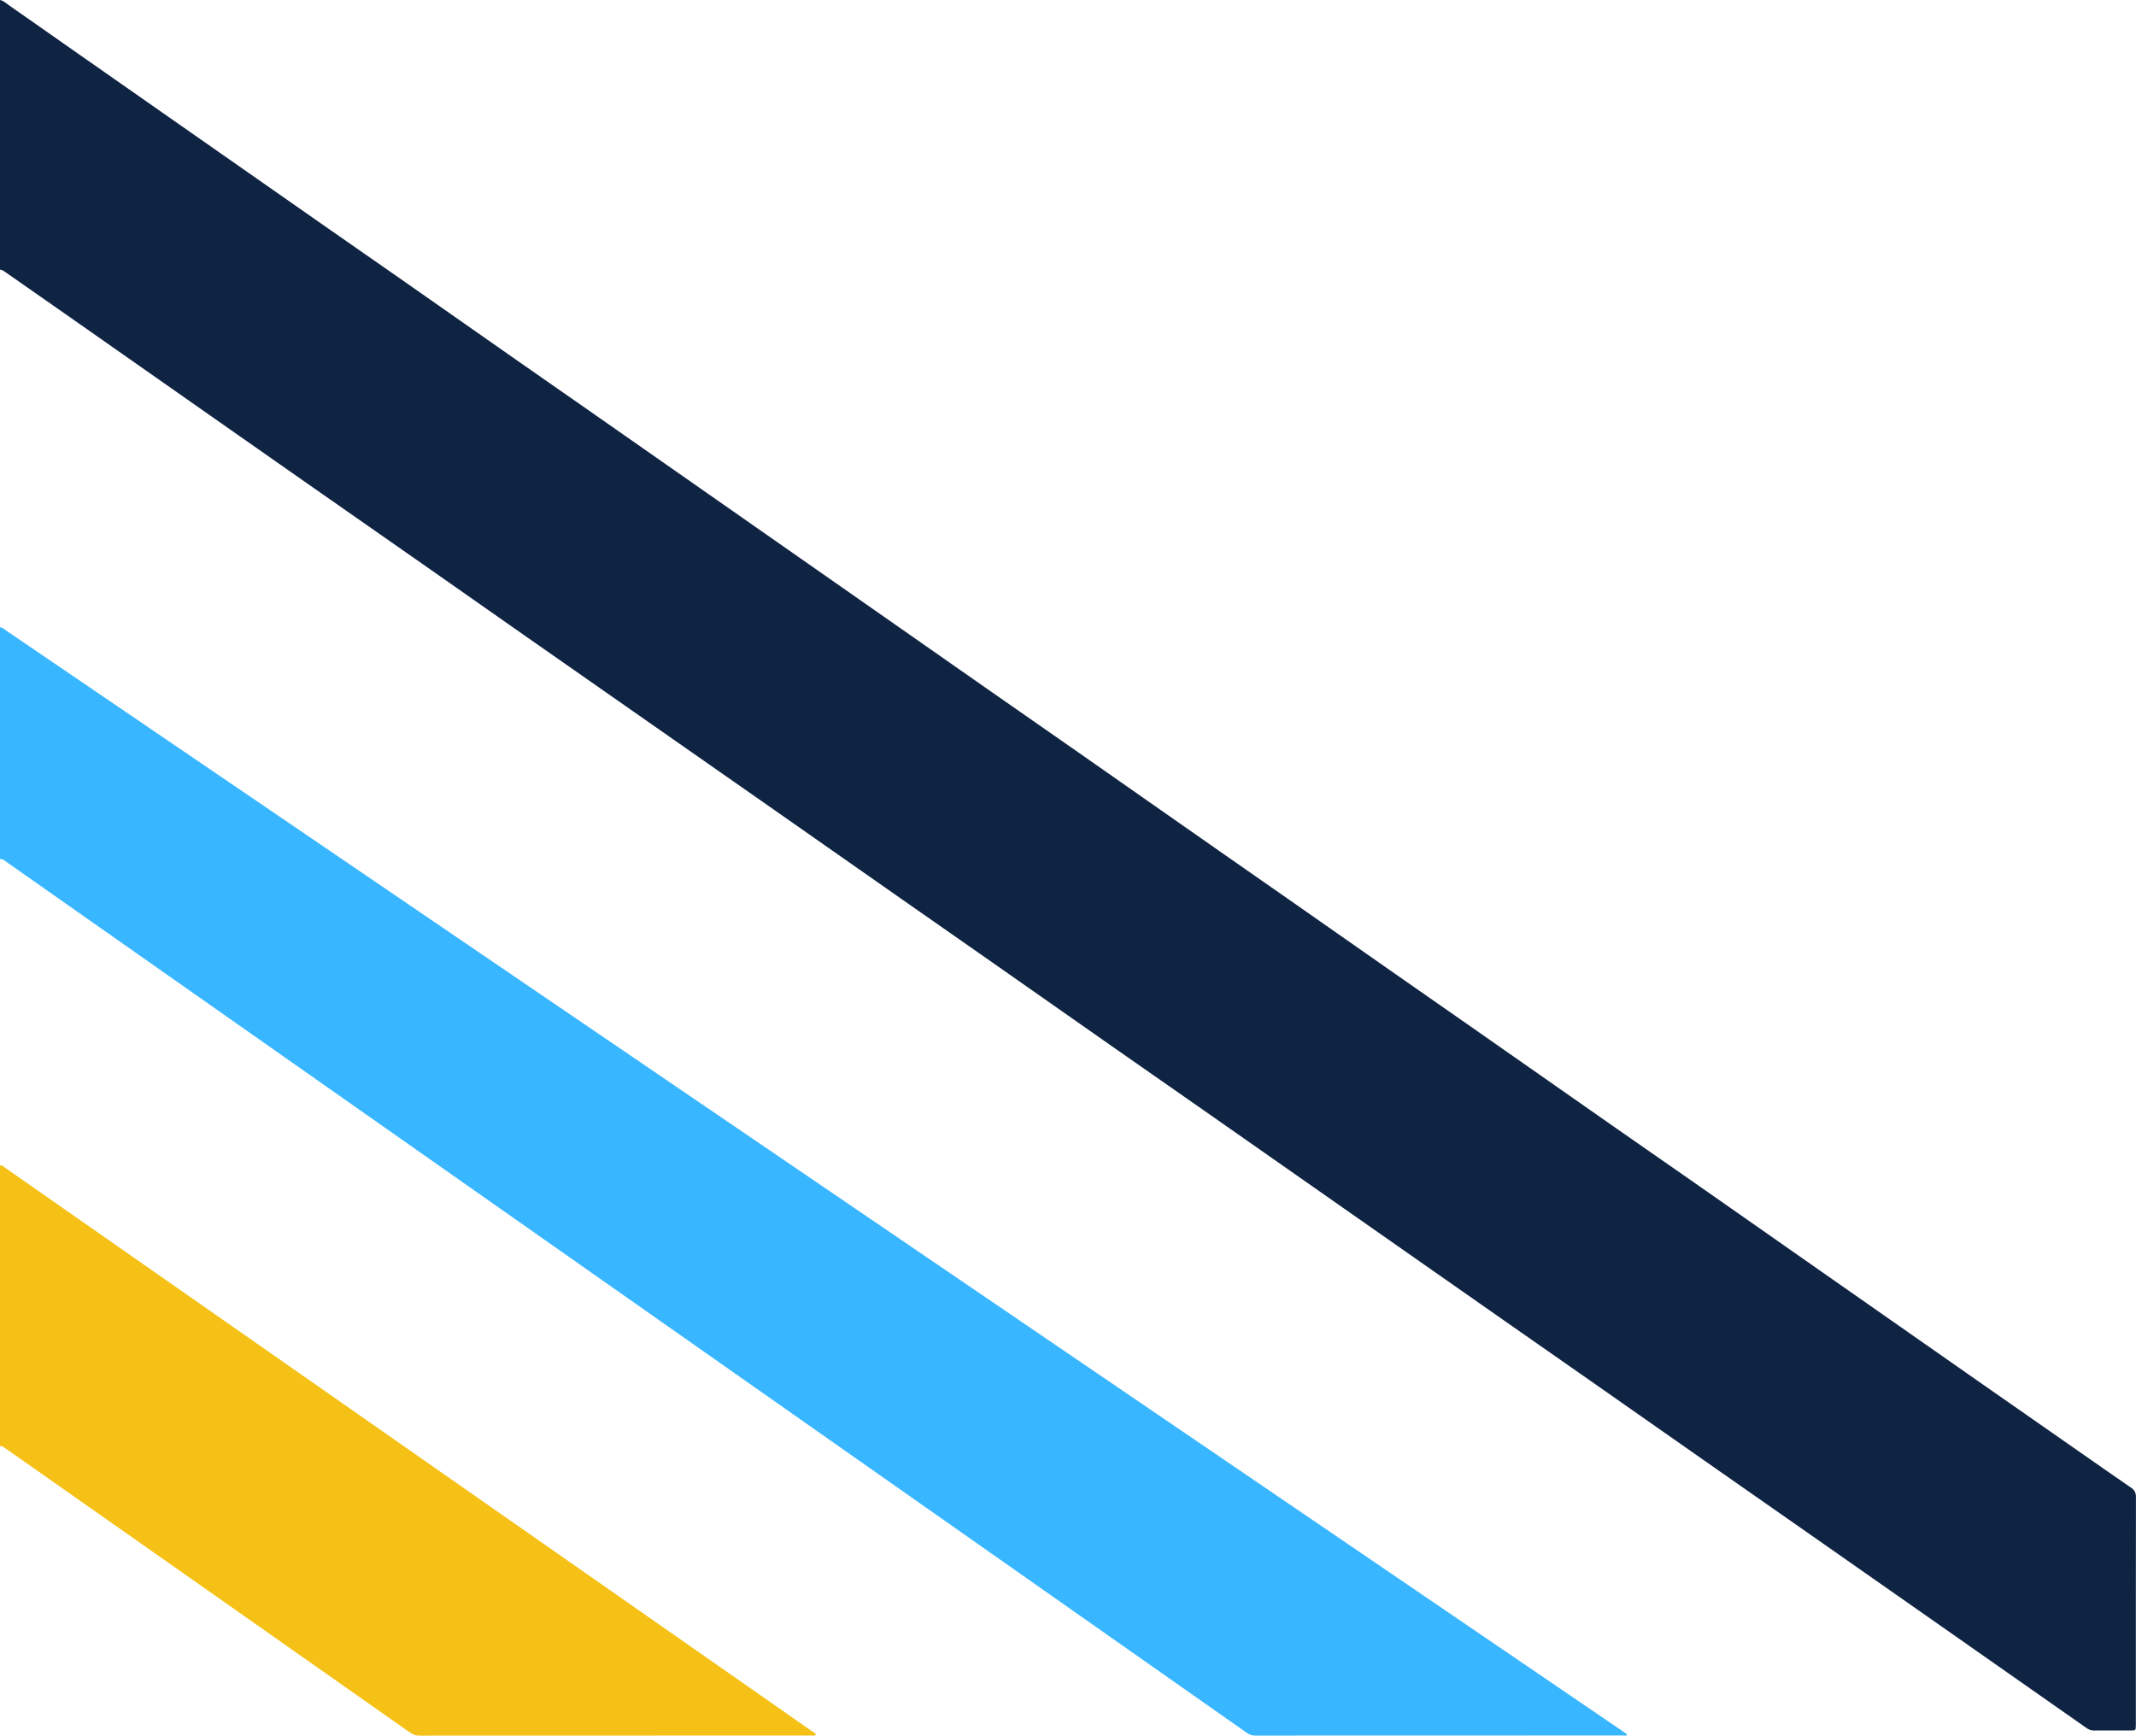
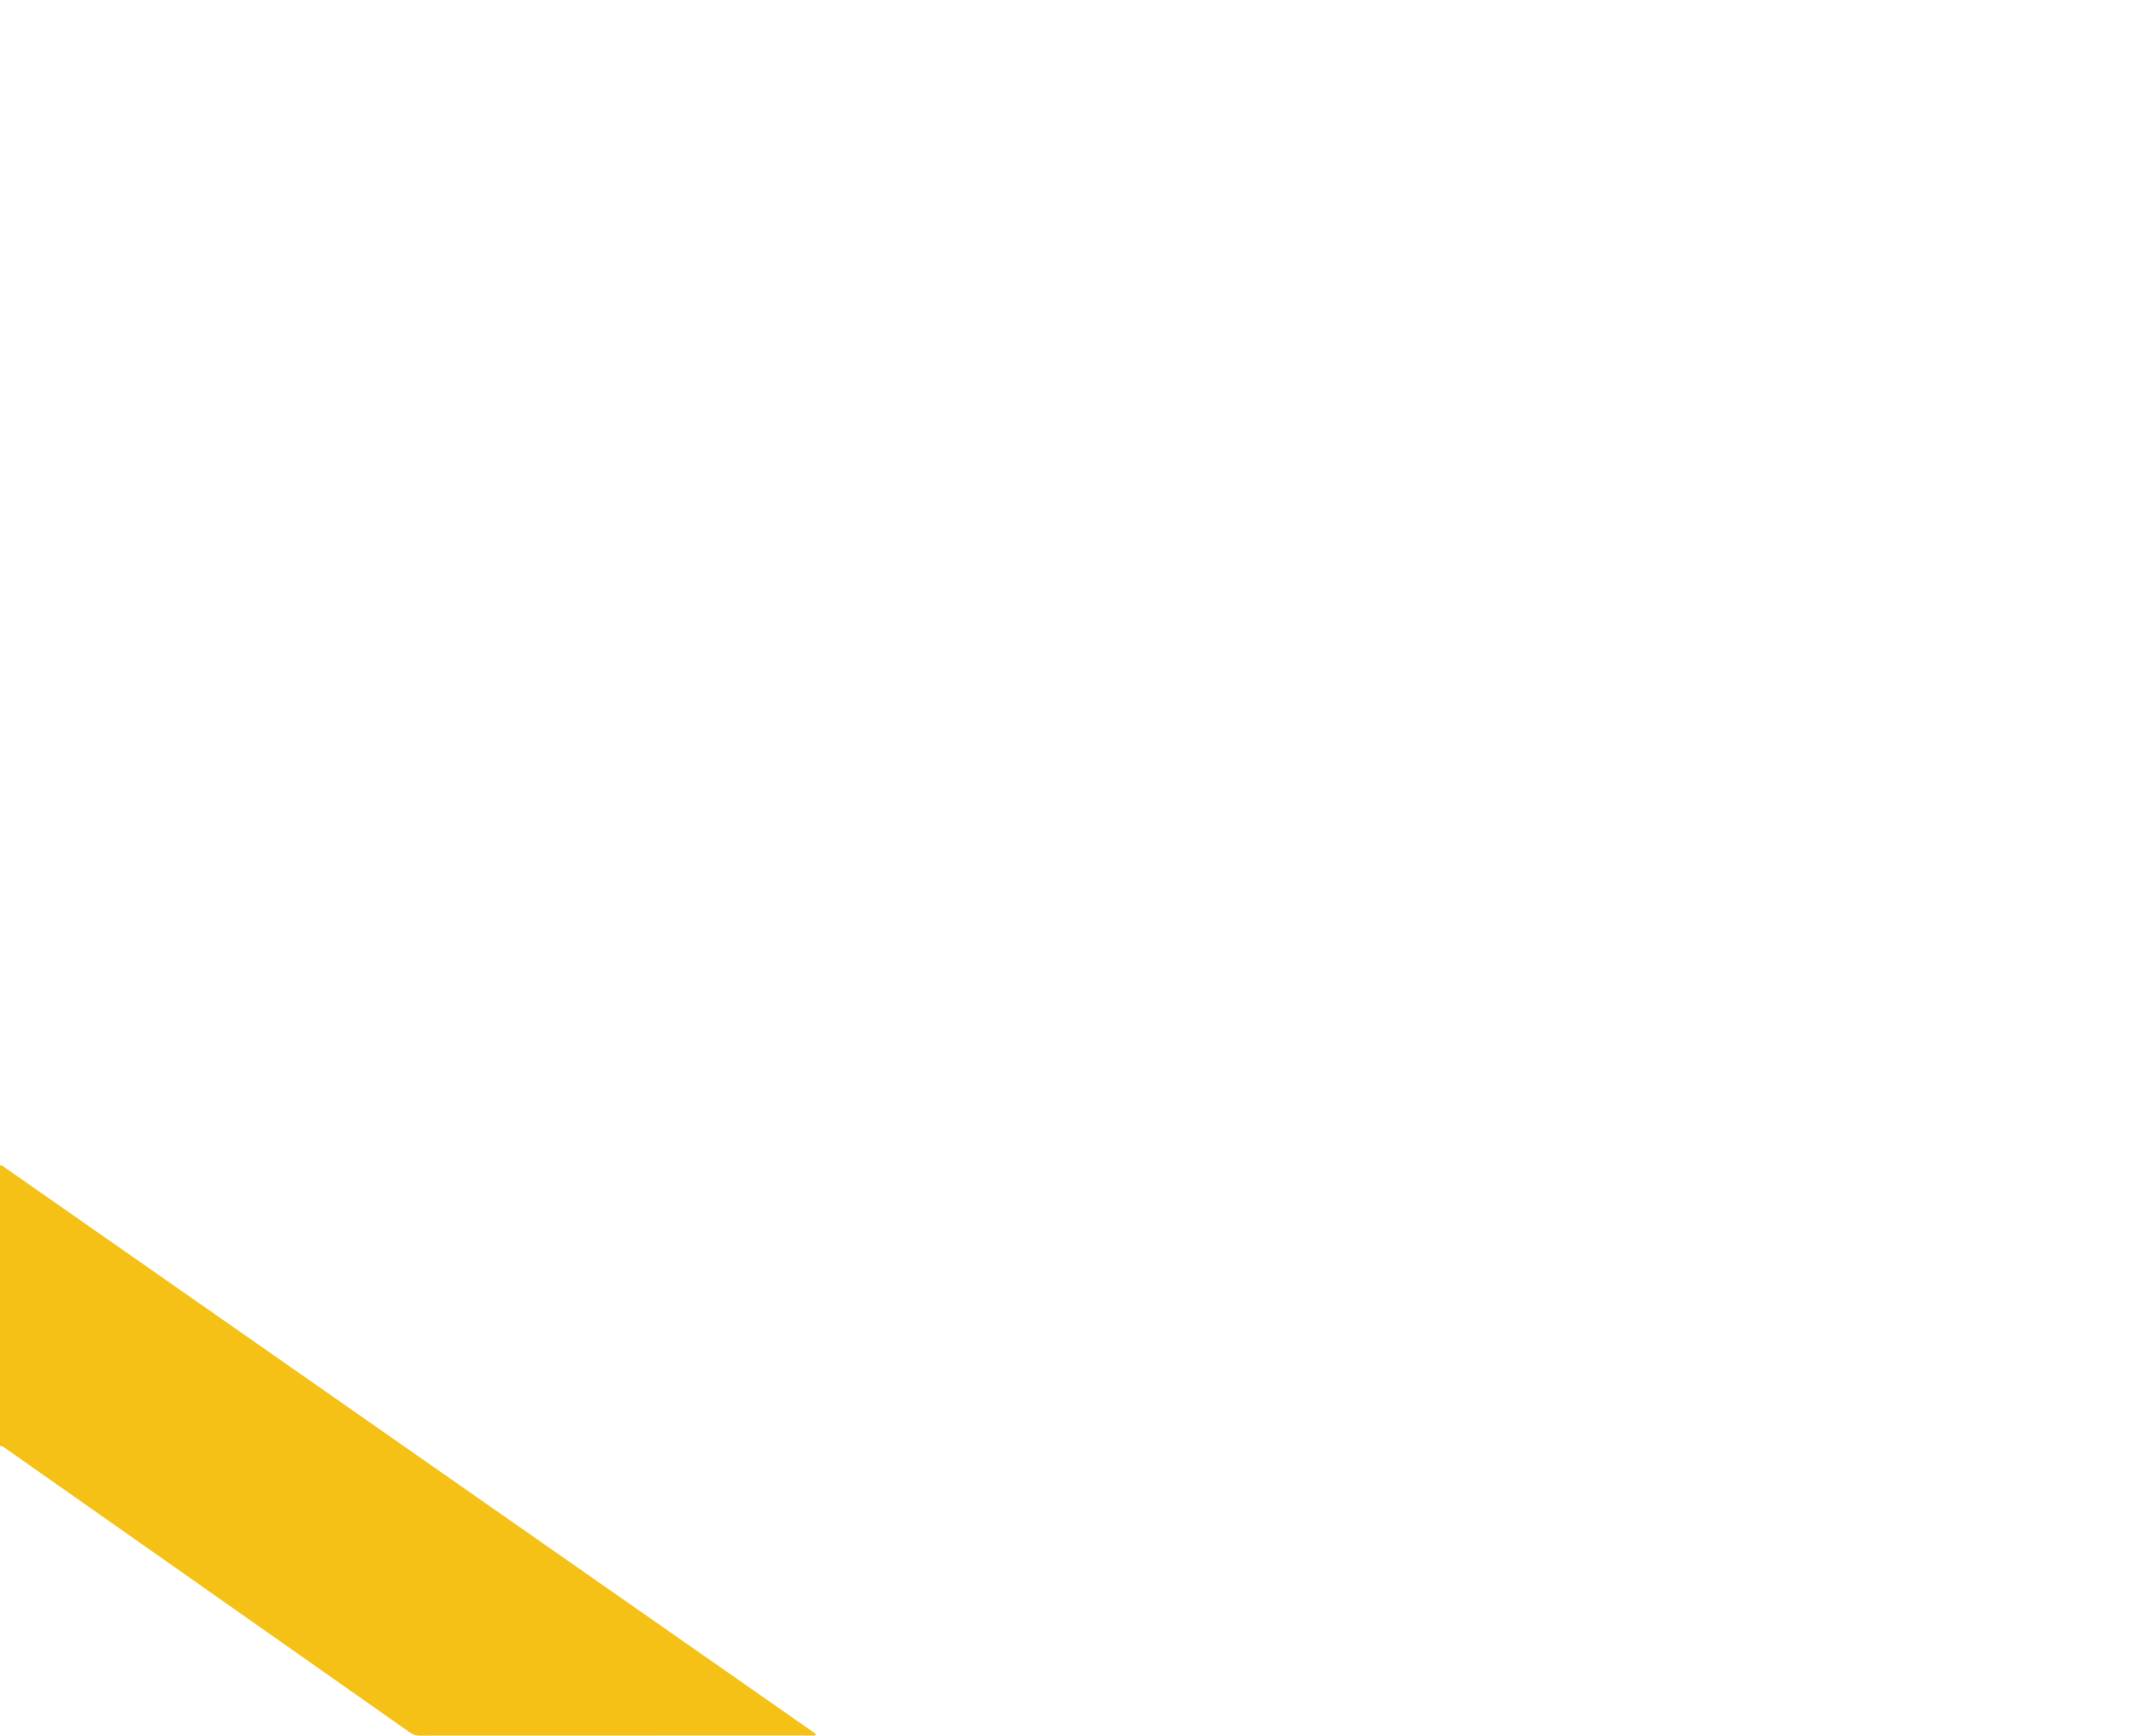
<svg xmlns="http://www.w3.org/2000/svg" fill="#000000" height="399.8" preserveAspectRatio="xMidYMid meet" version="1" viewBox="0.0 0.0 491.8 399.8" width="491.8" zoomAndPan="magnify">
  <g>
    <g id="change1_1">
-       <path d="M0,0c0.864,0.174,1.468,0.805,2.148,1.277 c5.109,3.55,10.193,7.136,15.29,10.703c8.815,6.168,17.633,12.332,26.451,18.496 c10.582,7.397,21.162,14.795,31.748,22.186 c5.369,3.749,10.755,7.475,16.123,11.227c9.239,6.459,18.467,12.935,27.705,19.395 c5.137,3.592,10.288,7.163,15.427,10.752c8.744,6.106,17.484,12.219,26.225,18.329 c10.582,7.396,21.165,14.791,31.746,22.188 c11.617,8.12,23.23,16.246,34.85,24.362c6.289,4.393,12.594,8.763,18.882,13.157 c11.388,7.958,22.766,15.93,34.152,23.891c5.175,3.618,10.364,7.219,15.54,10.836 c8.512,5.949,17.016,11.908,25.528,17.856c6.058,4.233,12.13,8.448,18.187,12.682 c10.428,7.289,20.846,14.594,31.277,21.88 c6.596,4.608,13.214,9.183,19.809,13.792 c10.928,7.636,21.845,15.288,32.769,22.929 c10.771,7.534,21.543,15.067,32.319,22.595c7.401,5.17,14.809,10.331,22.215,15.495 c4.106,2.862,8.207,5.732,12.328,8.572c0.766,0.528,1.069,1.136,1.067,2.093 c-0.03,17.421-0.022,34.842-0.022,52.263c0,0.14,0.004,0.281-0.001,0.421 c-0.033,1.053-0.034,1.075-1.128,1.08c-2.857,0.013-5.713-0.009-8.57,0.014 c-0.651,0.005-1.167-0.227-1.68-0.586c-9.727-6.823-19.458-13.64-29.191-20.455 c-11.342-7.942-22.685-15.883-34.03-23.82 c-7.091-4.961-14.191-9.909-21.282-14.87 c-10.961-7.669-21.916-15.348-32.878-23.017 c-6.133-4.291-12.277-8.564-18.41-12.854 c-10.924-7.641-21.843-15.289-32.765-22.934 c-11.343-7.94-22.683-15.884-34.03-23.819 c-7.322-5.12-14.659-10.218-21.98-15.34 c-9.812-6.865-19.611-13.748-29.421-20.615 c-6.131-4.292-12.276-8.565-18.409-12.856 c-10.08-7.052-20.153-14.115-30.234-21.168 c-7.129-4.988-14.266-9.964-21.398-14.947 c-11.619-8.117-23.24-16.231-34.854-24.354 c-7.36-5.147-14.705-10.316-22.065-15.463 c-10.733-7.506-21.476-14.998-32.211-22.502 c-6.288-4.395-12.568-8.8-18.85-13.203 c-10.802-7.571-21.601-15.146-32.404-22.715 C11.032,69.49,6.083,66.038,1.134,62.586C0.793,62.349,0.459,62.073,0,62.1 C0,41.4,0,20.7,0,0z" fill="#0f2342" />
-     </g>
+       </g>
    <g id="change2_1">
-       <path d="M0,144.431c0.605,0.042,1.004,0.48,1.46,0.79 c20.979,14.27,41.954,28.547,62.928,42.825 c13.002,8.852,26.002,17.707,39.003,26.56 c17.528,11.936,35.056,23.871,52.584,35.807 c13.04,8.88,26.079,17.759,39.119,26.639 c17.489,11.91,34.979,23.819,52.468,35.729 c15.129,10.302,30.258,20.605,45.387,30.908 c15.322,10.435,30.644,20.869,45.965,31.305 c11.607,7.906,23.213,15.813,34.818,23.722c0.304,0.207,0.596,0.431,0.913,0.661 c-0.244,0.41-0.606,0.241-0.889,0.241c-28.238,0.009-56.477,0.006-84.715,0.021 c-0.744,0-1.349-0.196-1.948-0.617 c-20.031-14.076-40.068-28.144-60.104-42.212 c-19.5-13.691-39.002-27.381-58.502-41.073 c-17.585-12.347-35.168-24.695-52.752-37.043 c-19.232-13.504-38.464-27.006-57.695-40.511 C41.412,226.51,24.787,214.833,8.162,203.157 c-2.183-1.534-4.357-3.081-6.548-4.604C1.128,198.214,0.691,197.724,0,197.82 C0,180.023,0,162.227,0,144.431z" fill="#38b6ff" />
-     </g>
+       </g>
    <g id="change3_1">
      <path d="M0,268.349c0.53-0.061,0.864,0.319,1.236,0.579 c20.691,14.44,41.378,28.885,62.064,43.333 c15.466,10.802,30.928,21.611,46.394,32.414 c21.756,15.196,43.514,30.388,65.271,45.582c3.987,2.785,7.976,5.567,11.961,8.356 c0.333,0.233,0.747,0.382,0.96,0.874c-0.327,0.233-0.705,0.141-1.048,0.141 c-30.112,0.005-60.225,0.001-90.337,0.023c-0.862,0.001-1.508-0.3-2.176-0.769 c-20.789-14.618-41.585-29.227-62.381-43.835 c-10.228-7.184-20.46-14.363-30.688-21.548C0.872,333.227,0.52,332.907,0,332.978 C0,311.435,0,289.892,0,268.349z" fill="#f5c116" />
    </g>
  </g>
</svg>